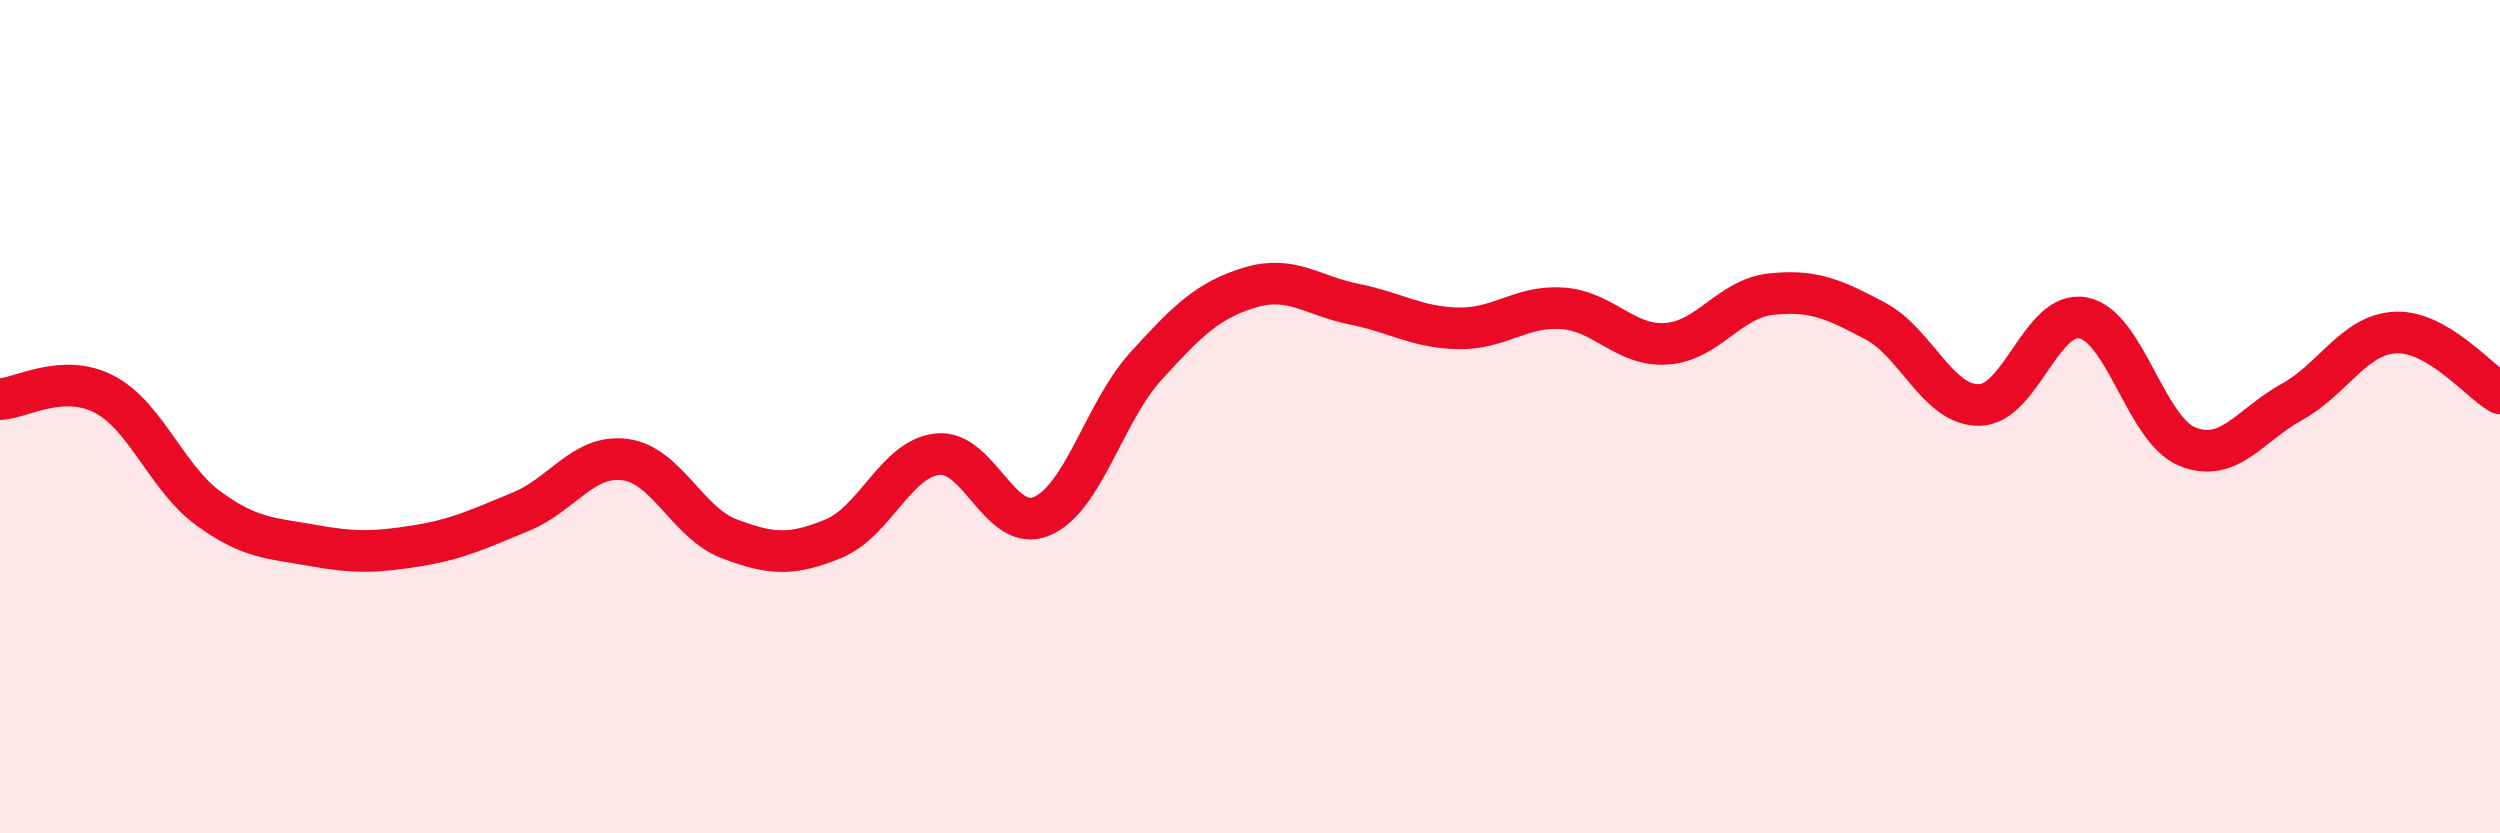
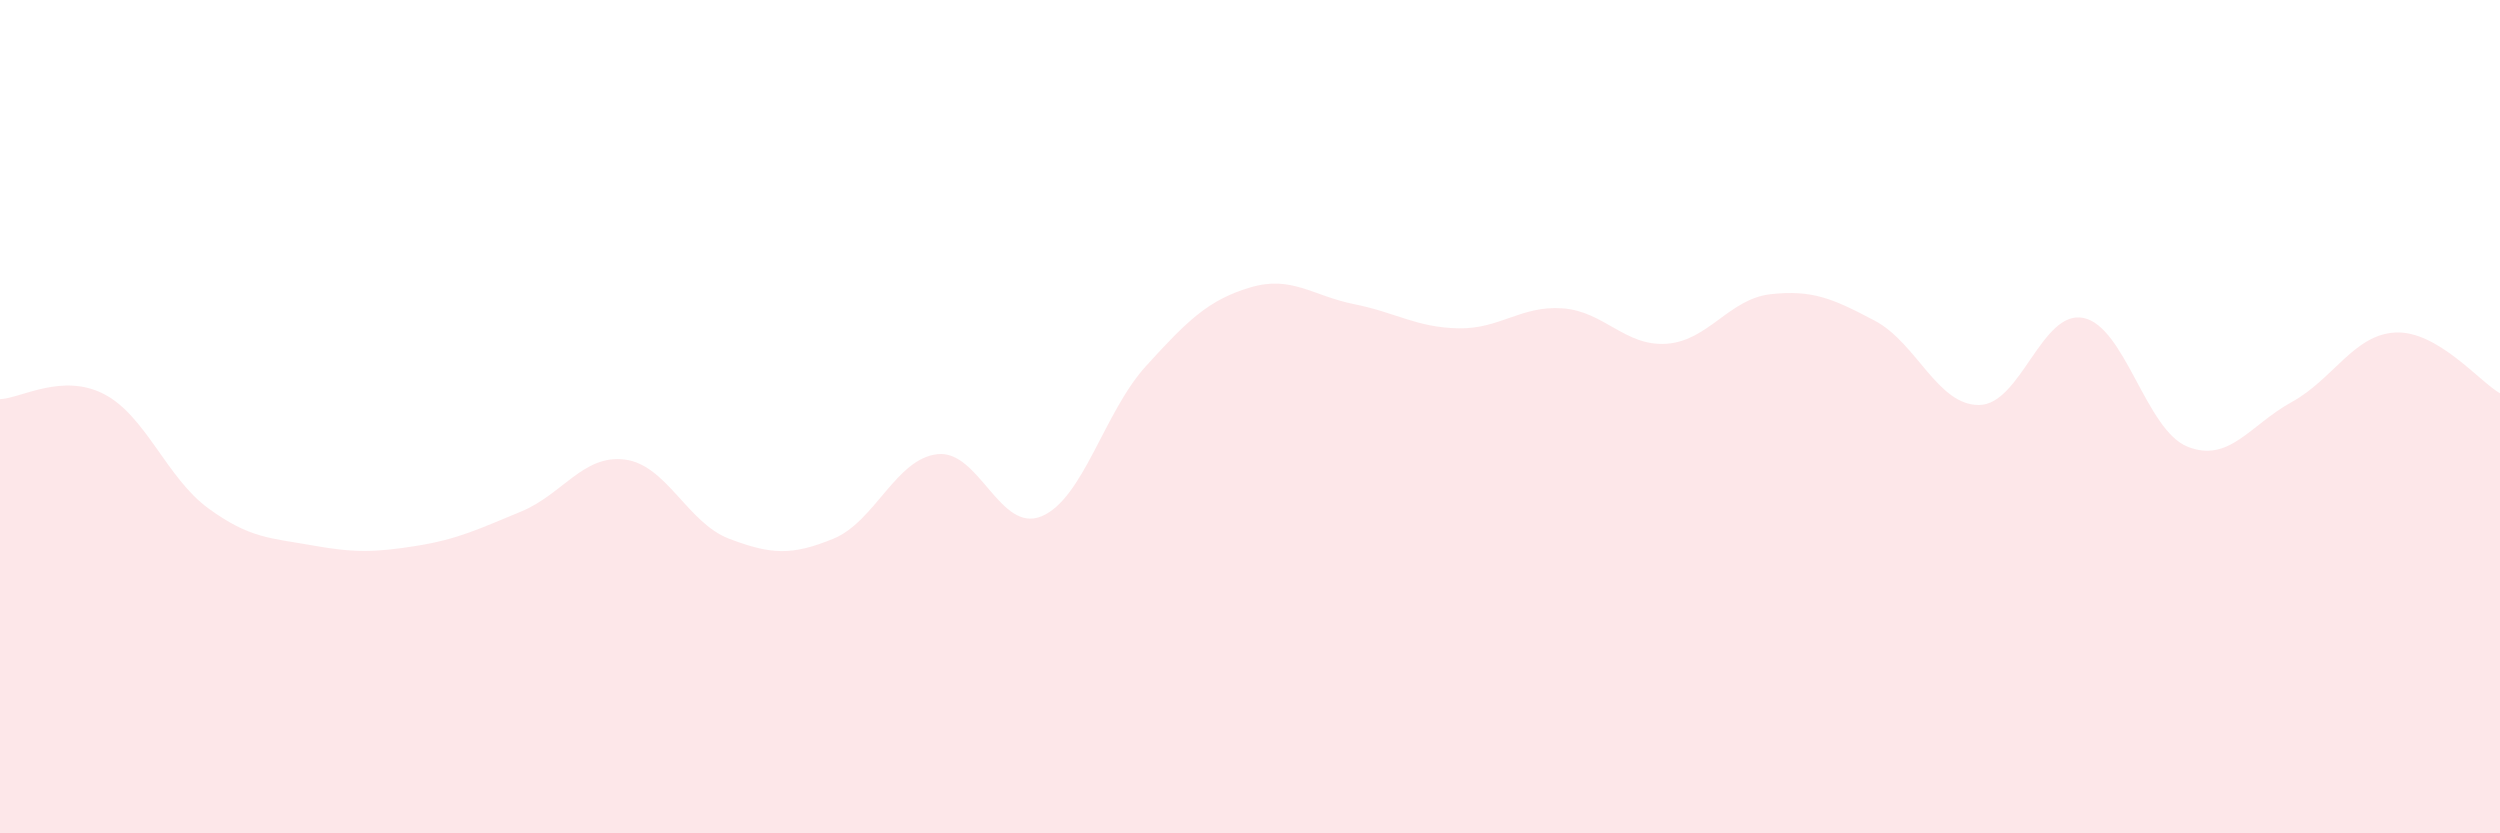
<svg xmlns="http://www.w3.org/2000/svg" width="60" height="20" viewBox="0 0 60 20">
  <path d="M 0,9.58 C 0.5,9.56 1.5,8.94 2.5,9.46 C 3.5,9.98 4,11.47 5,12.2 C 6,12.93 6.5,12.91 7.5,13.09 C 8.5,13.27 9,13.26 10,13.1 C 11,12.94 11.5,12.69 12.5,12.28 C 13.5,11.87 14,10.9 15,11.03 C 16,11.16 16.5,12.55 17.5,12.93 C 18.5,13.31 19,13.34 20,12.93 C 21,12.52 21.5,11.01 22.5,10.9 C 23.5,10.79 24,12.81 25,12.39 C 26,11.97 26.5,9.89 27.5,8.79 C 28.5,7.69 29,7.2 30,6.9 C 31,6.6 31.5,7.1 32.5,7.3 C 33.5,7.5 34,7.86 35,7.88 C 36,7.9 36.5,7.33 37.5,7.4 C 38.5,7.47 39,8.32 40,8.25 C 41,8.18 41.5,7.17 42.5,7.06 C 43.5,6.95 44,7.17 45,7.7 C 46,8.23 46.5,9.73 47.5,9.72 C 48.5,9.71 49,7.43 50,7.63 C 51,7.83 51.5,10.32 52.5,10.72 C 53.5,11.12 54,10.2 55,9.65 C 56,9.1 56.5,8.02 57.5,7.98 C 58.5,7.94 59.5,9.15 60,9.44L60 20L0 20Z" fill="#EB0A25" opacity="0.1" stroke-linecap="round" stroke-linejoin="round" />
-   <path d="M 0,9.58 C 0.5,9.56 1.5,8.94 2.5,9.46 C 3.5,9.98 4,11.47 5,12.2 C 6,12.93 6.5,12.91 7.5,13.09 C 8.5,13.27 9,13.26 10,13.1 C 11,12.94 11.5,12.69 12.5,12.28 C 13.5,11.87 14,10.9 15,11.03 C 16,11.16 16.5,12.55 17.5,12.93 C 18.5,13.31 19,13.34 20,12.93 C 21,12.52 21.5,11.01 22.5,10.9 C 23.5,10.79 24,12.81 25,12.39 C 26,11.97 26.5,9.89 27.5,8.79 C 28.5,7.69 29,7.2 30,6.9 C 31,6.6 31.5,7.1 32.5,7.3 C 33.5,7.5 34,7.86 35,7.88 C 36,7.9 36.5,7.33 37.5,7.4 C 38.5,7.47 39,8.32 40,8.25 C 41,8.18 41.5,7.17 42.5,7.06 C 43.5,6.95 44,7.17 45,7.7 C 46,8.23 46.5,9.73 47.5,9.72 C 48.5,9.71 49,7.43 50,7.63 C 51,7.83 51.5,10.32 52.5,10.72 C 53.5,11.12 54,10.2 55,9.65 C 56,9.1 56.5,8.02 57.5,7.98 C 58.5,7.94 59.5,9.15 60,9.44" stroke="#EB0A25" stroke-width="1" fill="none" stroke-linecap="round" stroke-linejoin="round" />
</svg>